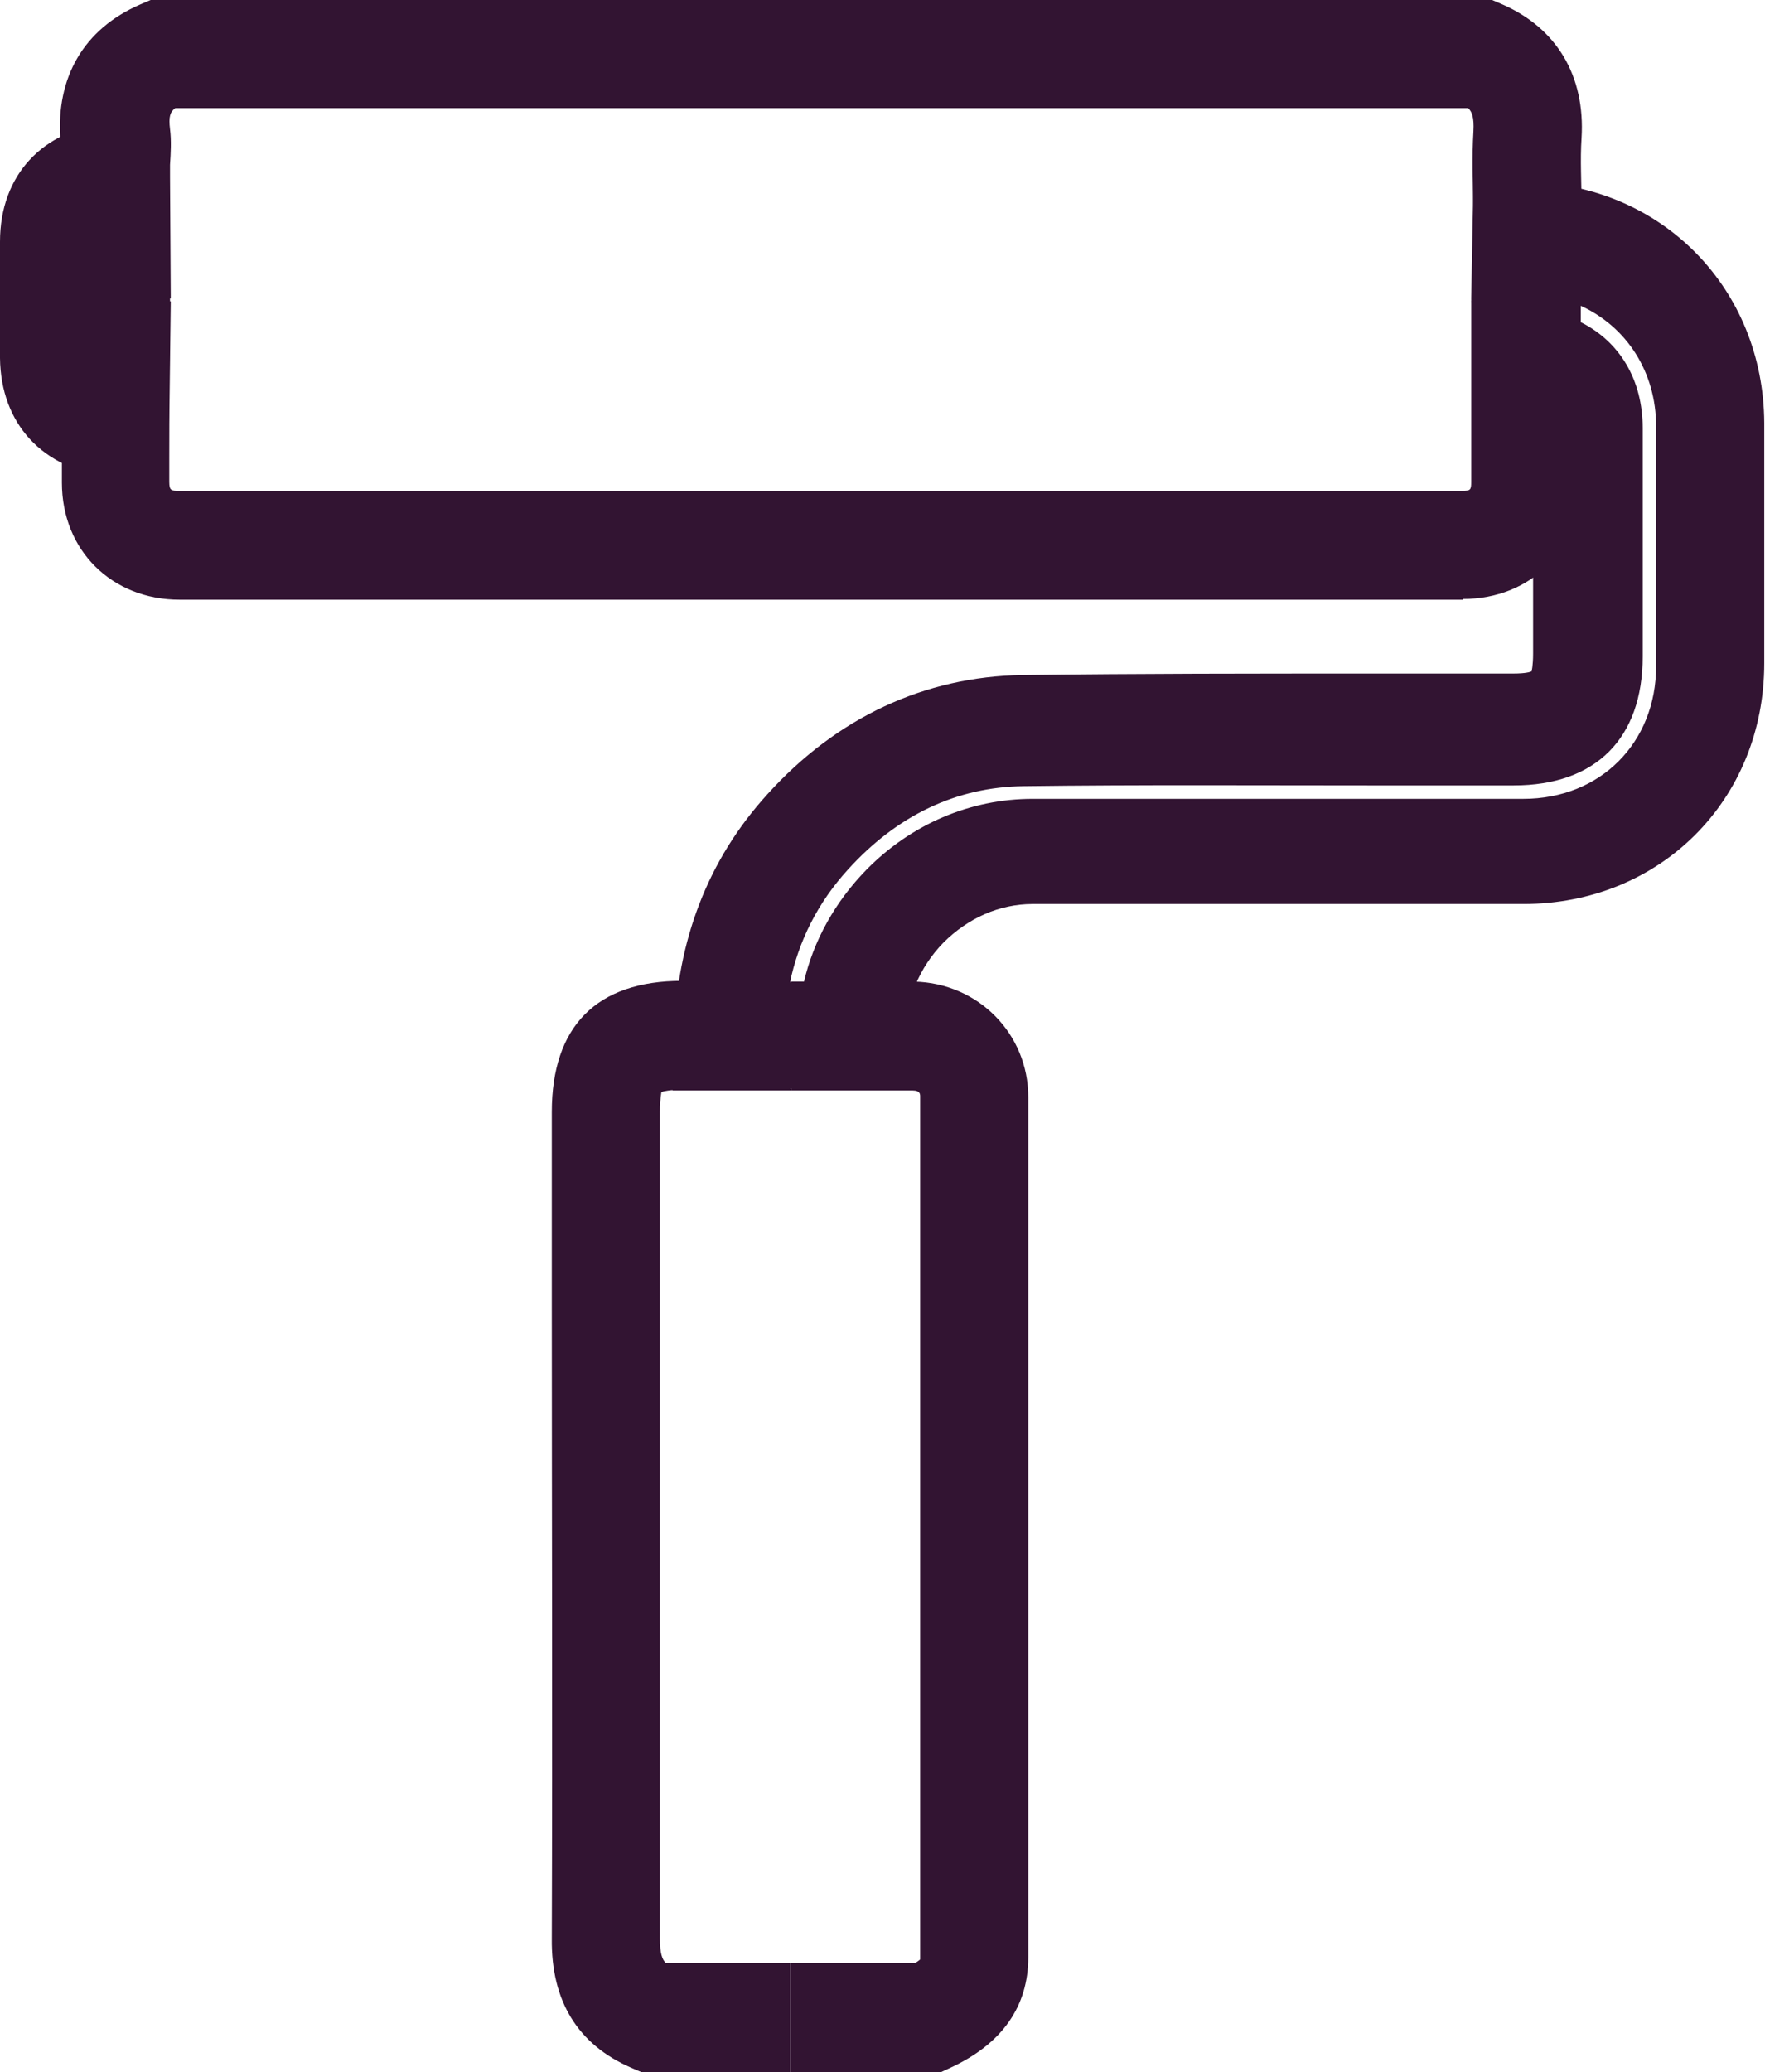
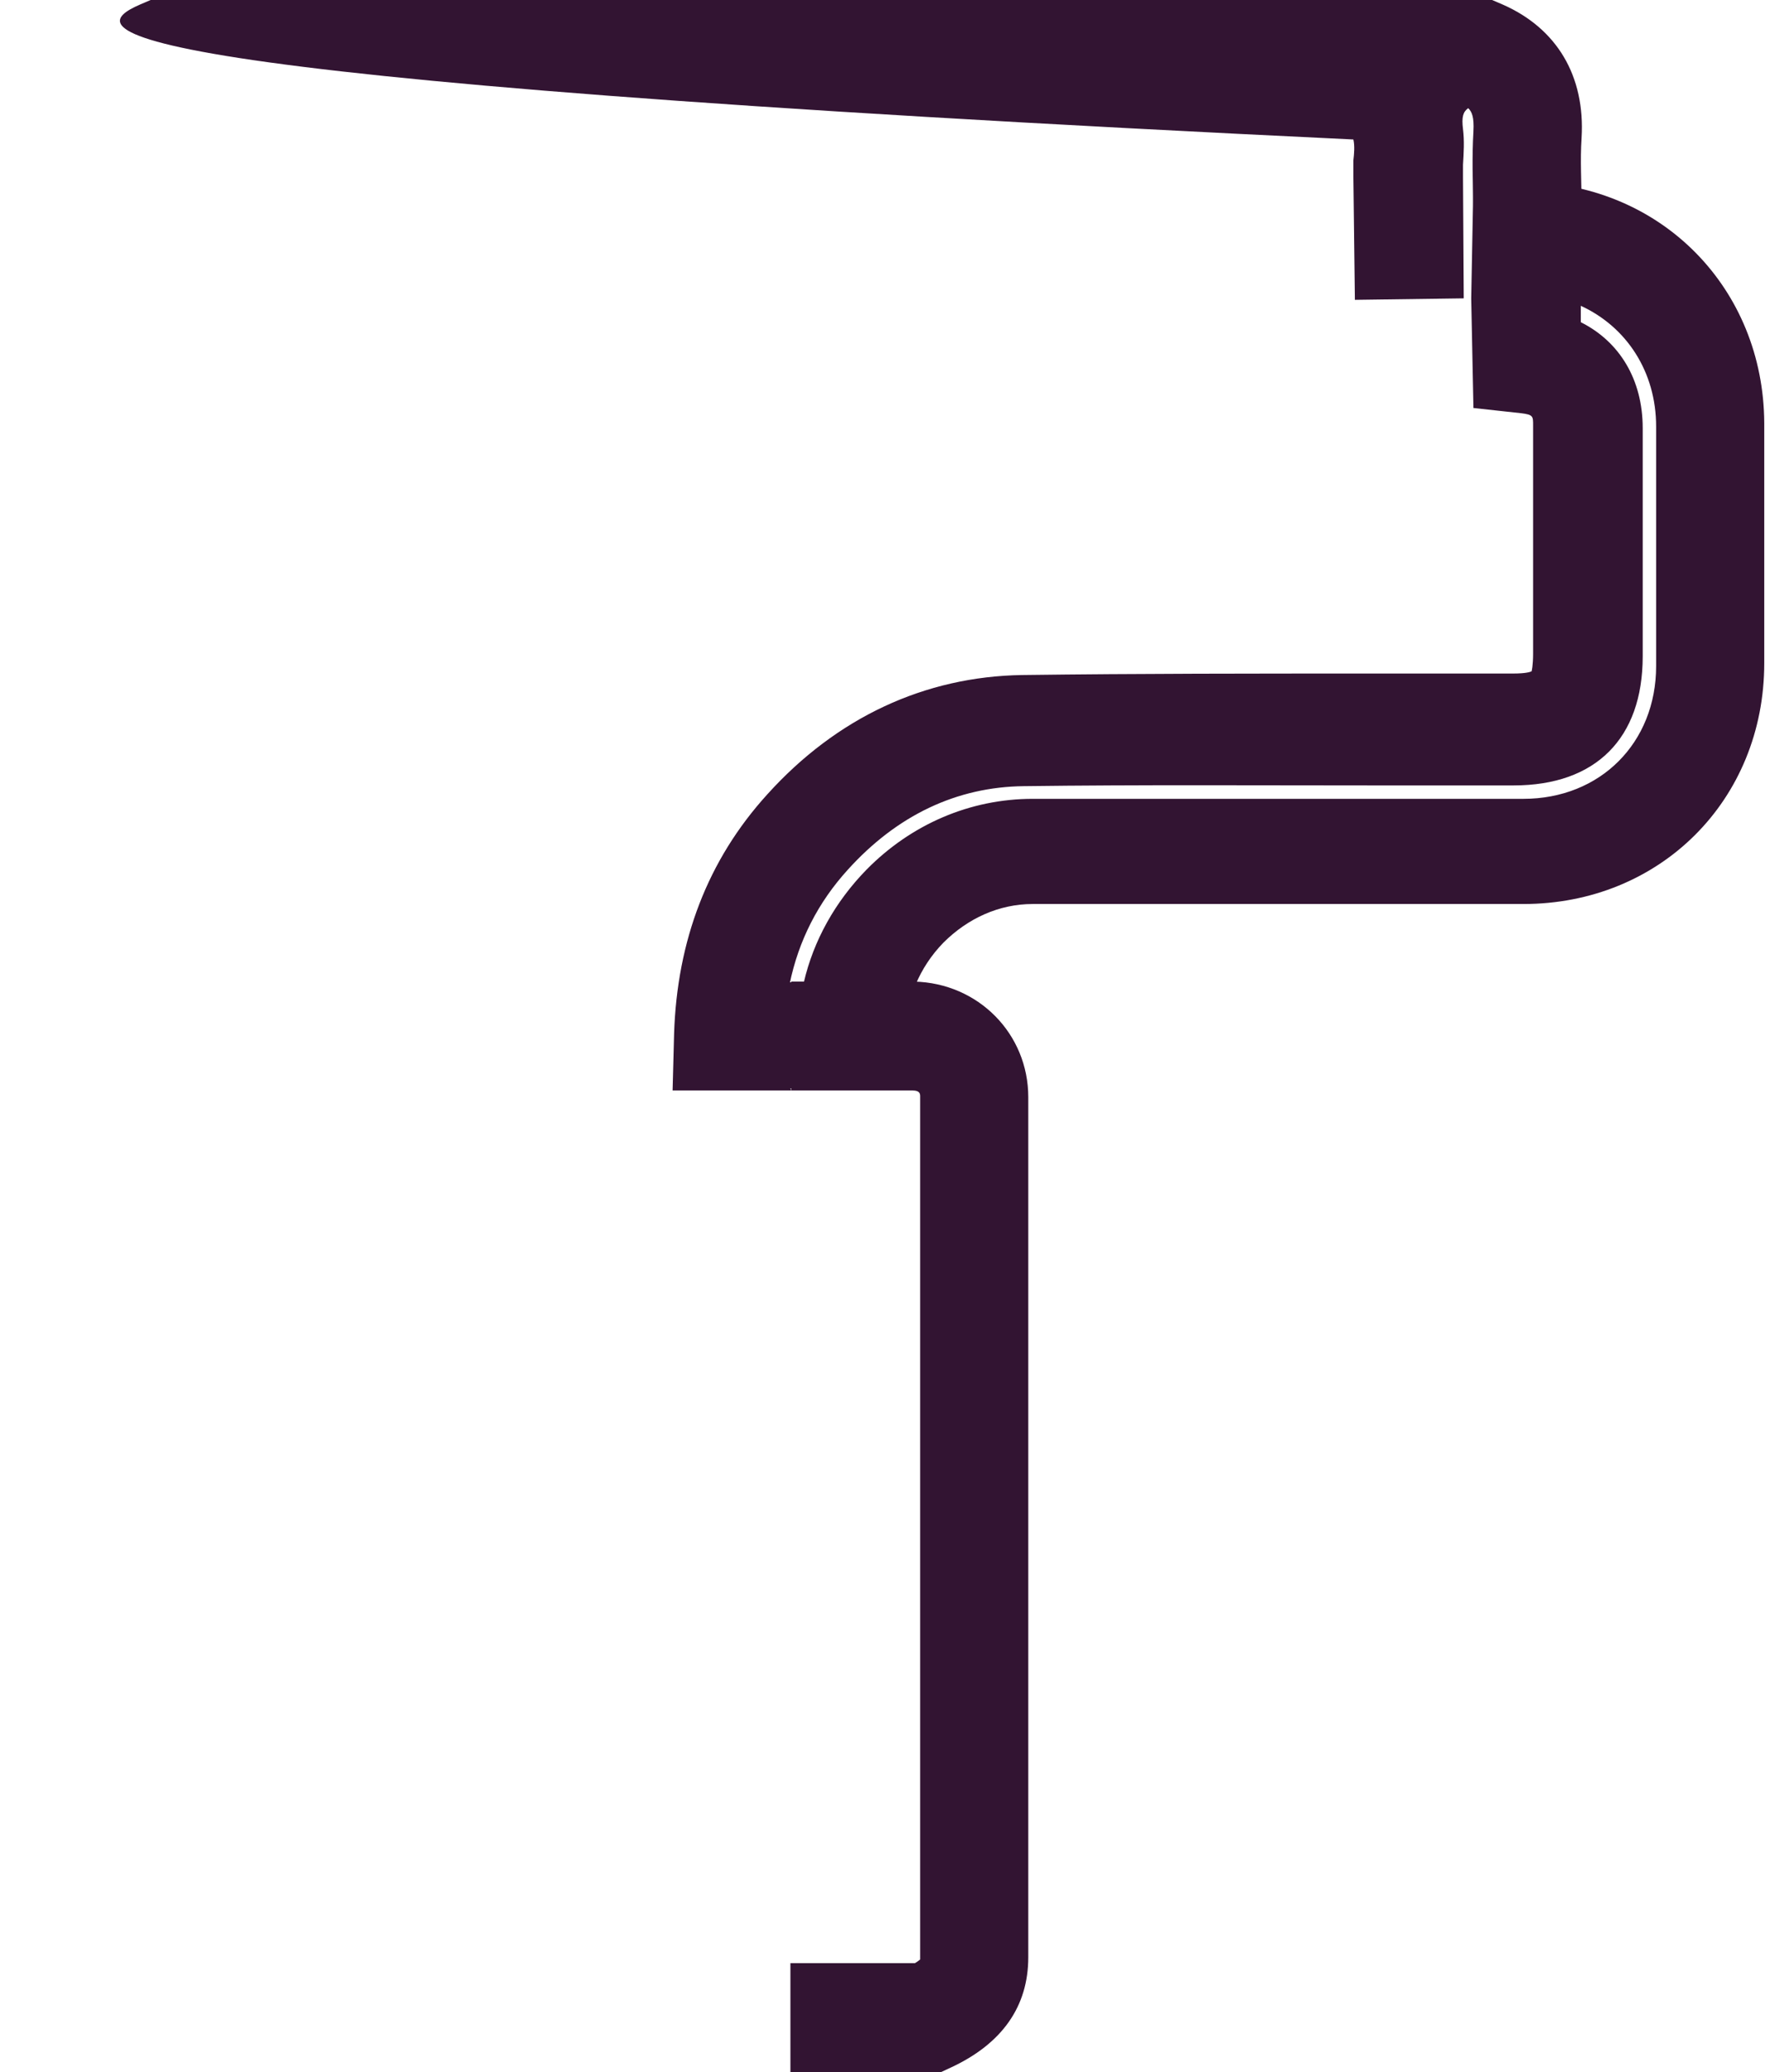
<svg xmlns="http://www.w3.org/2000/svg" id="Layer_2" data-name="Layer 2" viewBox="0 0 23.67 27.78">
  <defs>
    <style>
      .cls-1 {
        fill: #321432;
      }
    </style>
  </defs>
  <g id="FG">
    <g>
-       <path class="cls-1" d="M21.2,4.03l-1.46-.03.02-.83v-.39c-.01-.34-.02-.68,0-1.02.01-.19-.02-.26-.07-.31H2.35c-.07.05-.09.12-.07.28.02.16.01.32,0,.48v.16s.01,1.63.01,1.63l-1.46.02-.02-1.65v-.22c.01-.09.02-.19,0-.28C.75,1.04,1.12.39,1.88.06l.14-.06h17.99l.14.06c.73.32,1.11.96,1.06,1.79-.02.3,0,.6,0,.9v.44s0,.84,0,.84Z" />
+       <path class="cls-1" d="M21.2,4.03l-1.46-.03.02-.83v-.39c-.01-.34-.02-.68,0-1.02.01-.19-.02-.26-.07-.31c-.07.05-.09.12-.07.28.02.16.01.32,0,.48v.16s.01,1.63.01,1.63l-1.46.02-.02-1.65v-.22c.01-.09.02-.19,0-.28C.75,1.04,1.12.39,1.88.06l.14-.06h17.99l.14.06c.73.32,1.11.96,1.06,1.79-.02.3,0,.6,0,.9v.44s0,.84,0,.84Z" />
      <path class="cls-1" d="M12.61,27.78h-2.01v-1.46h1.67c.05-.03.07-.05.07-.05v-5.16s0-6.41,0-6.41c0-.03,0-.08-.1-.08h-.81s-.82,0-.82,0v-1.46s.81,0,.81,0h.84c.86.02,1.53.7,1.53,1.55v11.53c0,.66-.35,1.16-1.04,1.48l-.15.07Z" />
-       <path class="cls-1" d="M10.6,27.78h-2l-.14-.06c-.71-.31-1.07-.89-1.06-1.73.01-2.84,0-5.68,0-8.52v-2.56c0-1.15.6-1.76,1.75-1.76h.61s.84,0,.84,0v1.46s-.84,0-.84,0h-.61c-.17,0-.25.02-.28.03,0,.01-.02.09-.02.27v2.56c0,2.84,0,5.68,0,8.52,0,.2.03.28.08.33h1.67v1.46Z" />
-       <path class="cls-1" d="M19.62,8.04H2.41c-.91,0-1.58-.66-1.58-1.57v-.79s0-1.66,0-1.66l1.46.02-.02,1.64v.78c0,.12.03.12.13.12h17.21c.11,0,.12-.01.12-.12v-1.62s0-.81,0-.81l1.46-.03.02.82v1.64c-.02.91-.68,1.57-1.59,1.57Z" />
      <path class="cls-1" d="M10.61,14.62h-1.59s.02-.76.02-.76c.04-1.25.45-2.33,1.25-3.21.93-1.03,2.11-1.58,3.42-1.6,1.56-.02,3.12-.02,4.67-.02h1.91c.17,0,.23-.02.25-.03,0,0,.02-.07.02-.24v-.44c0-.87,0-1.74,0-2.62,0-.12,0-.14-.16-.16l-.64-.07-.03-1.47.03-1.58.73.02c1.8.04,3.16,1.43,3.17,3.23,0,1.07,0,2.15,0,3.22,0,1.84-1.4,3.23-3.23,3.23h-2.7c-1.29,0-2.58,0-3.88,0-.45,0-.87.19-1.2.52-.32.33-.5.76-.5,1.2v.73s-1.55.02-1.55.02ZM10.59,13.17h.19c.13-.56.42-1.08.84-1.51.6-.61,1.39-.95,2.23-.95,1.29,0,2.59,0,3.88,0h2.7c1.03,0,1.78-.75,1.78-1.78,0-1.07,0-2.14,0-3.21,0-.74-.4-1.34-1.01-1.62v.22c.52.26.83.77.83,1.42,0,.87,0,1.75,0,2.62v.44c0,1.1-.63,1.73-1.73,1.73h-1.92c-1.55,0-3.1-.01-4.65.01-.9.01-1.7.39-2.36,1.12-.4.44-.66.95-.78,1.53Z" />
-       <path class="cls-1" d="M2.27,6.48l-.8-.09C.57,6.29.01,5.68,0,4.8,0,4.28,0,3.76,0,3.24c0-.89.57-1.5,1.46-1.59l.8-.09.02,2.47-.02,2.45Z" />
    </g>
  </g>
</svg>